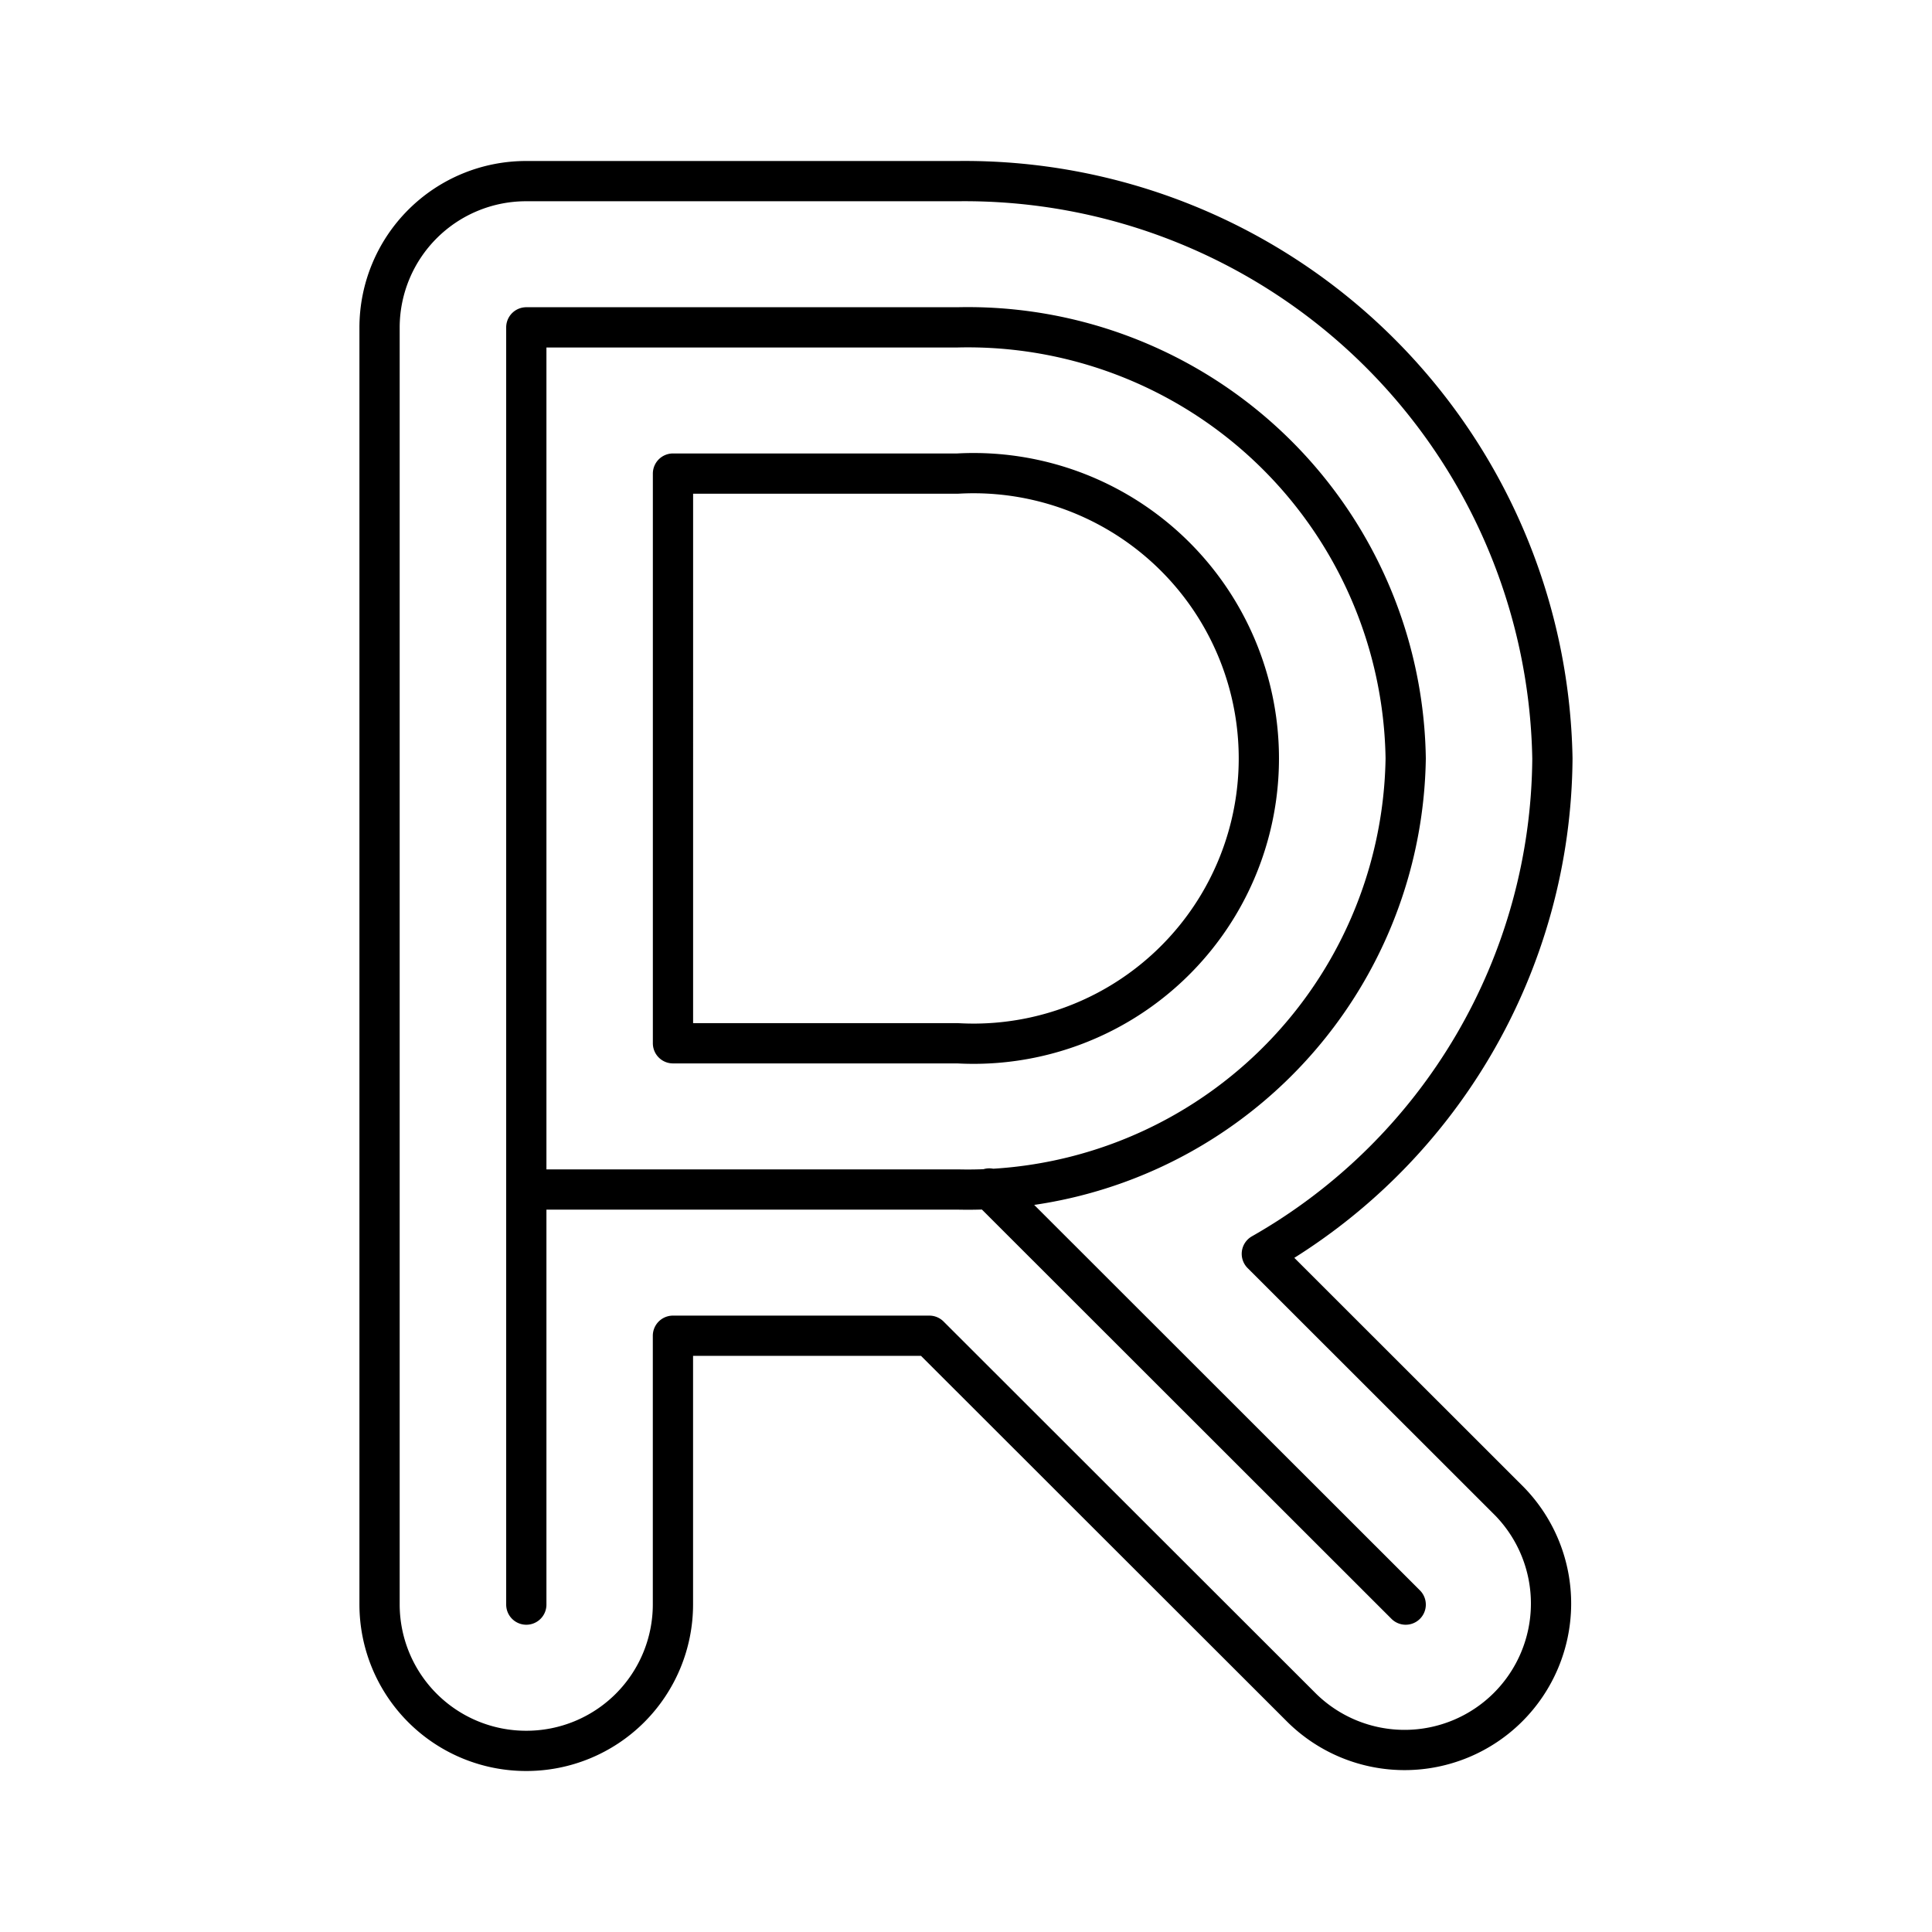
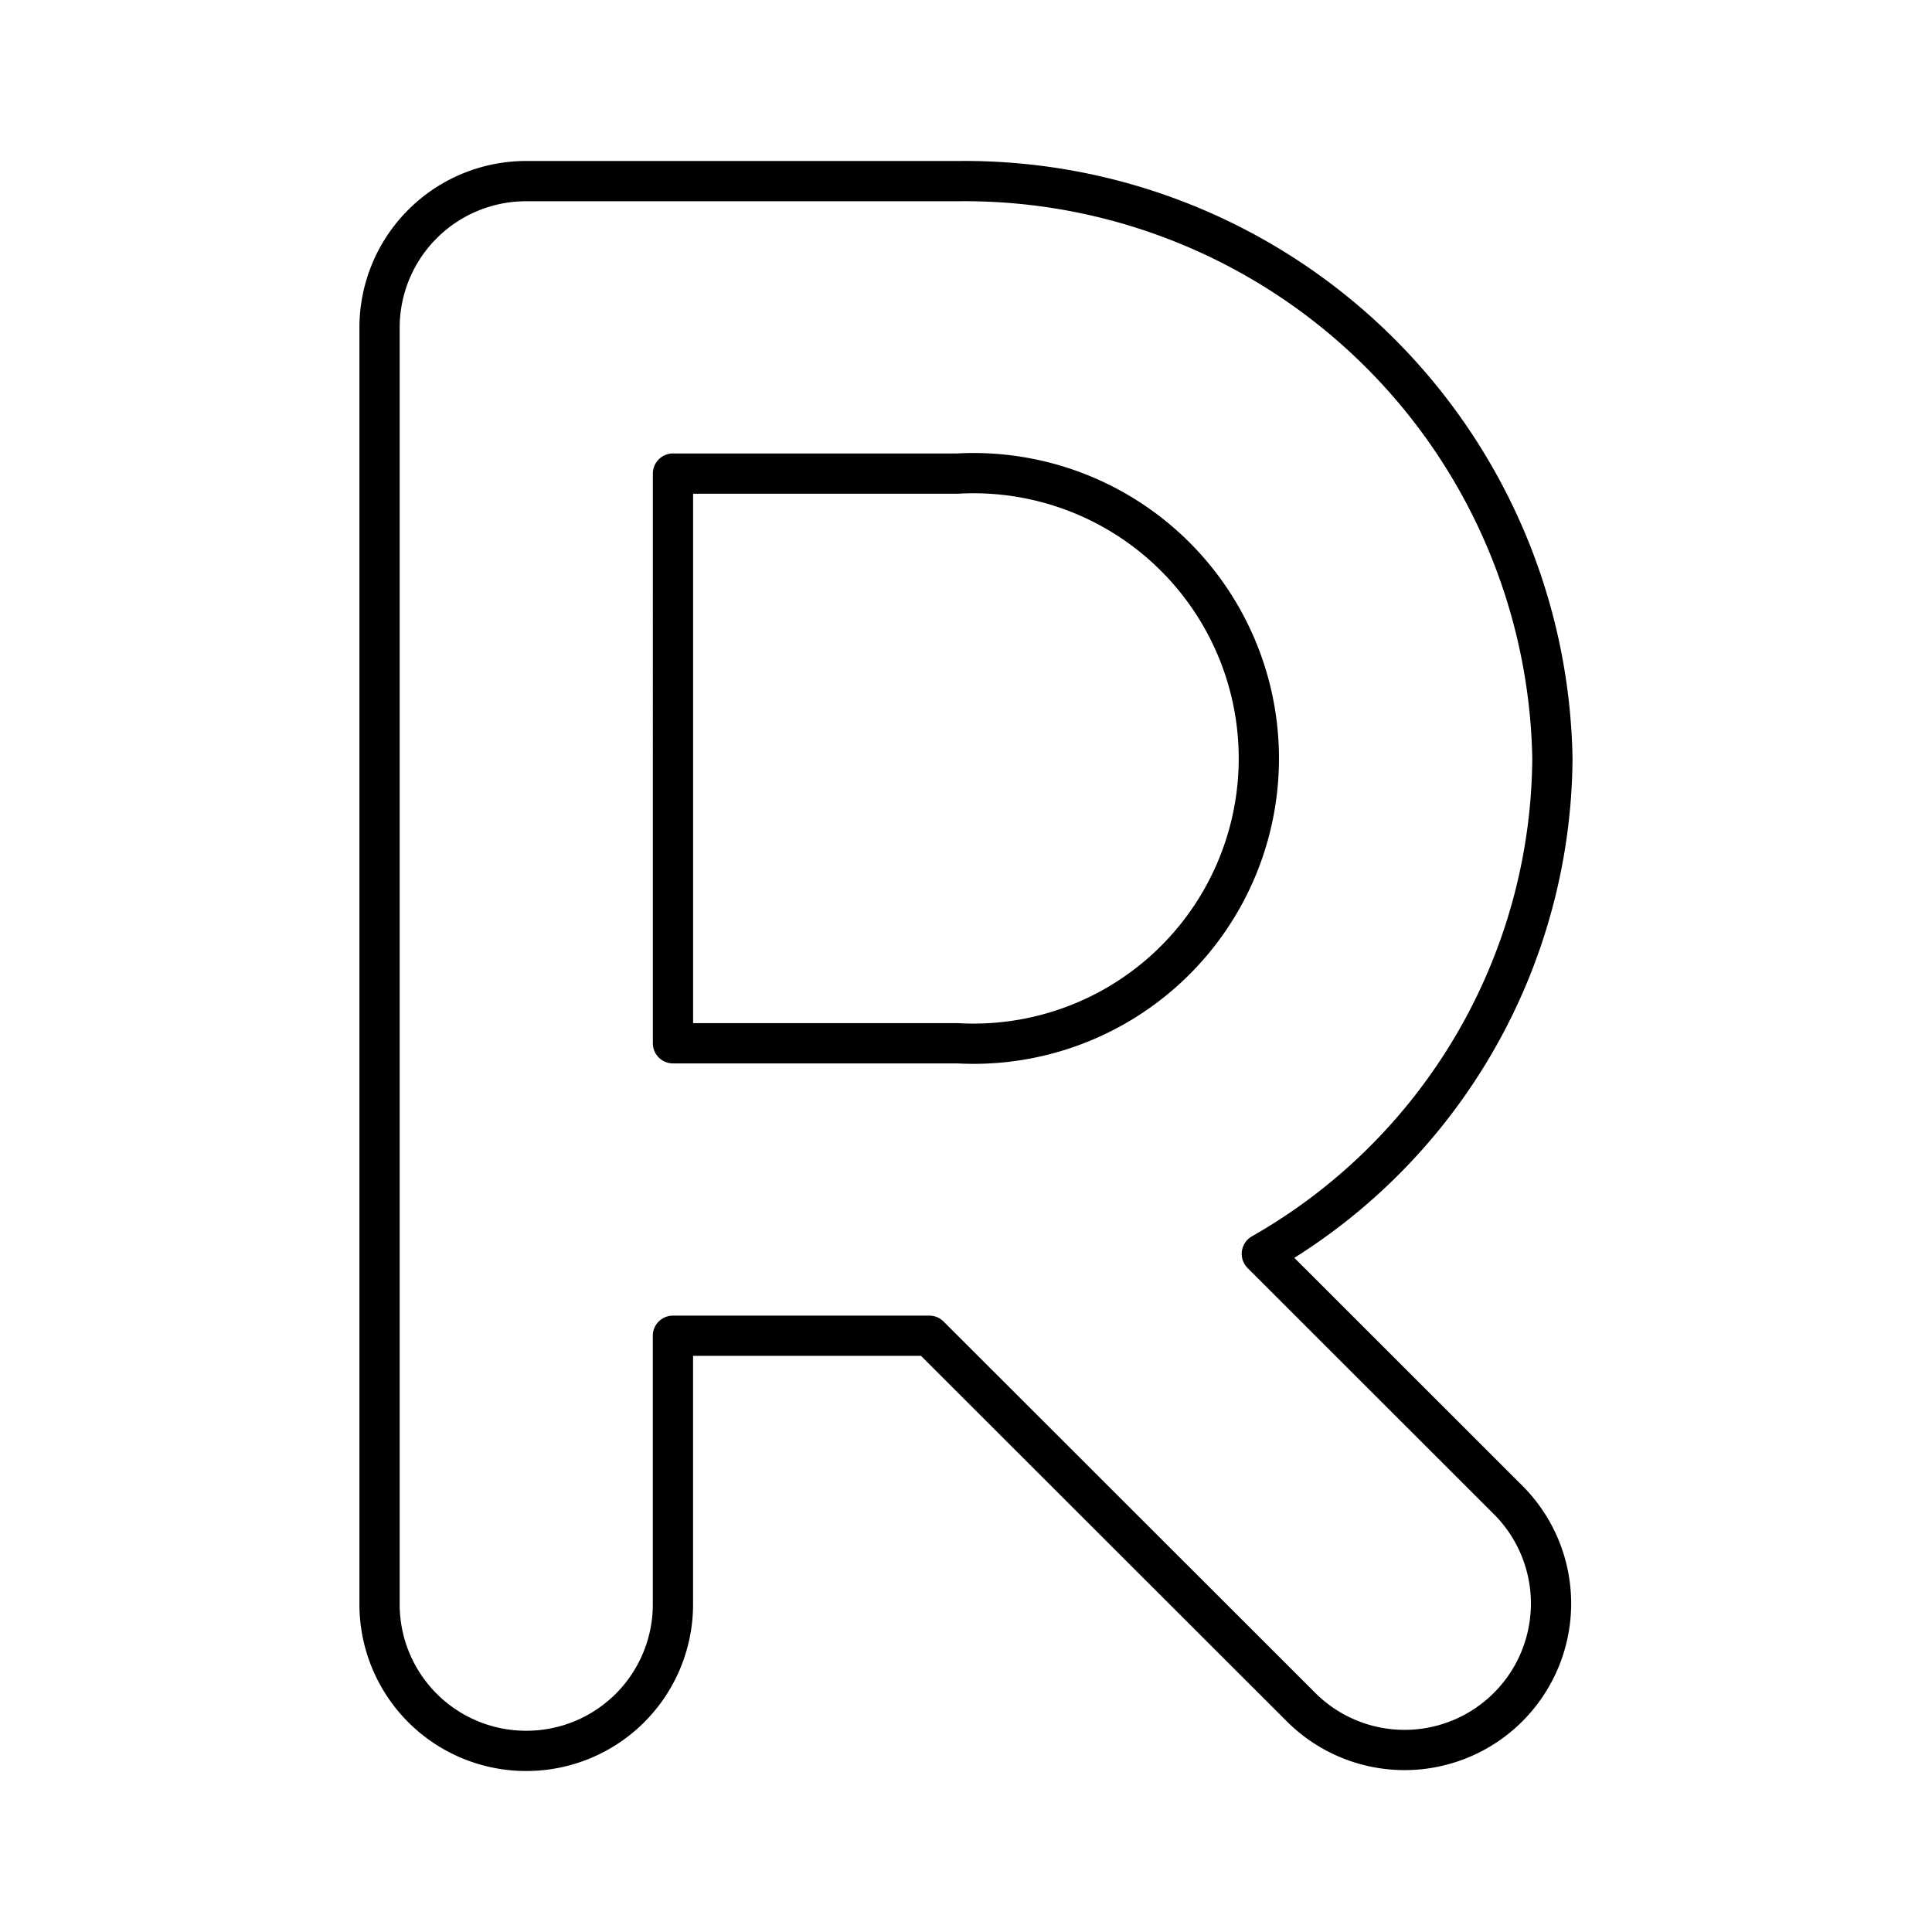
<svg xmlns="http://www.w3.org/2000/svg" width="800" height="800" viewBox="0 0 48 48">
-   <path fill="none" stroke="currentColor" stroke-linecap="round" stroke-linejoin="round" d="M13.076 39.866V8.133h10.718a10.88 10.88 0 0 1 11.13 10.71a10.88 10.88 0 0 1-11.13 10.71H13.076m11.502-.026l10.346 10.339" />
  <path fill="none" stroke="currentColor" stroke-linecap="round" stroke-linejoin="round" d="M13.076 4.5A3.64 3.64 0 0 0 9.43 8.133v31.734a3.64 3.64 0 0 0 3.645 3.633h0a3.64 3.64 0 0 0 3.644-3.633h0v-6.681h6.37l9.255 9.247a3.639 3.639 0 0 0 5.16-5.132l-6.154-6.15a14.27 14.27 0 0 0 7.219-12.307A14.606 14.606 0 0 0 23.794 4.5Zm3.644 7.266h7.073a7.088 7.088 0 1 1 0 14.154H16.72Z" />
</svg>